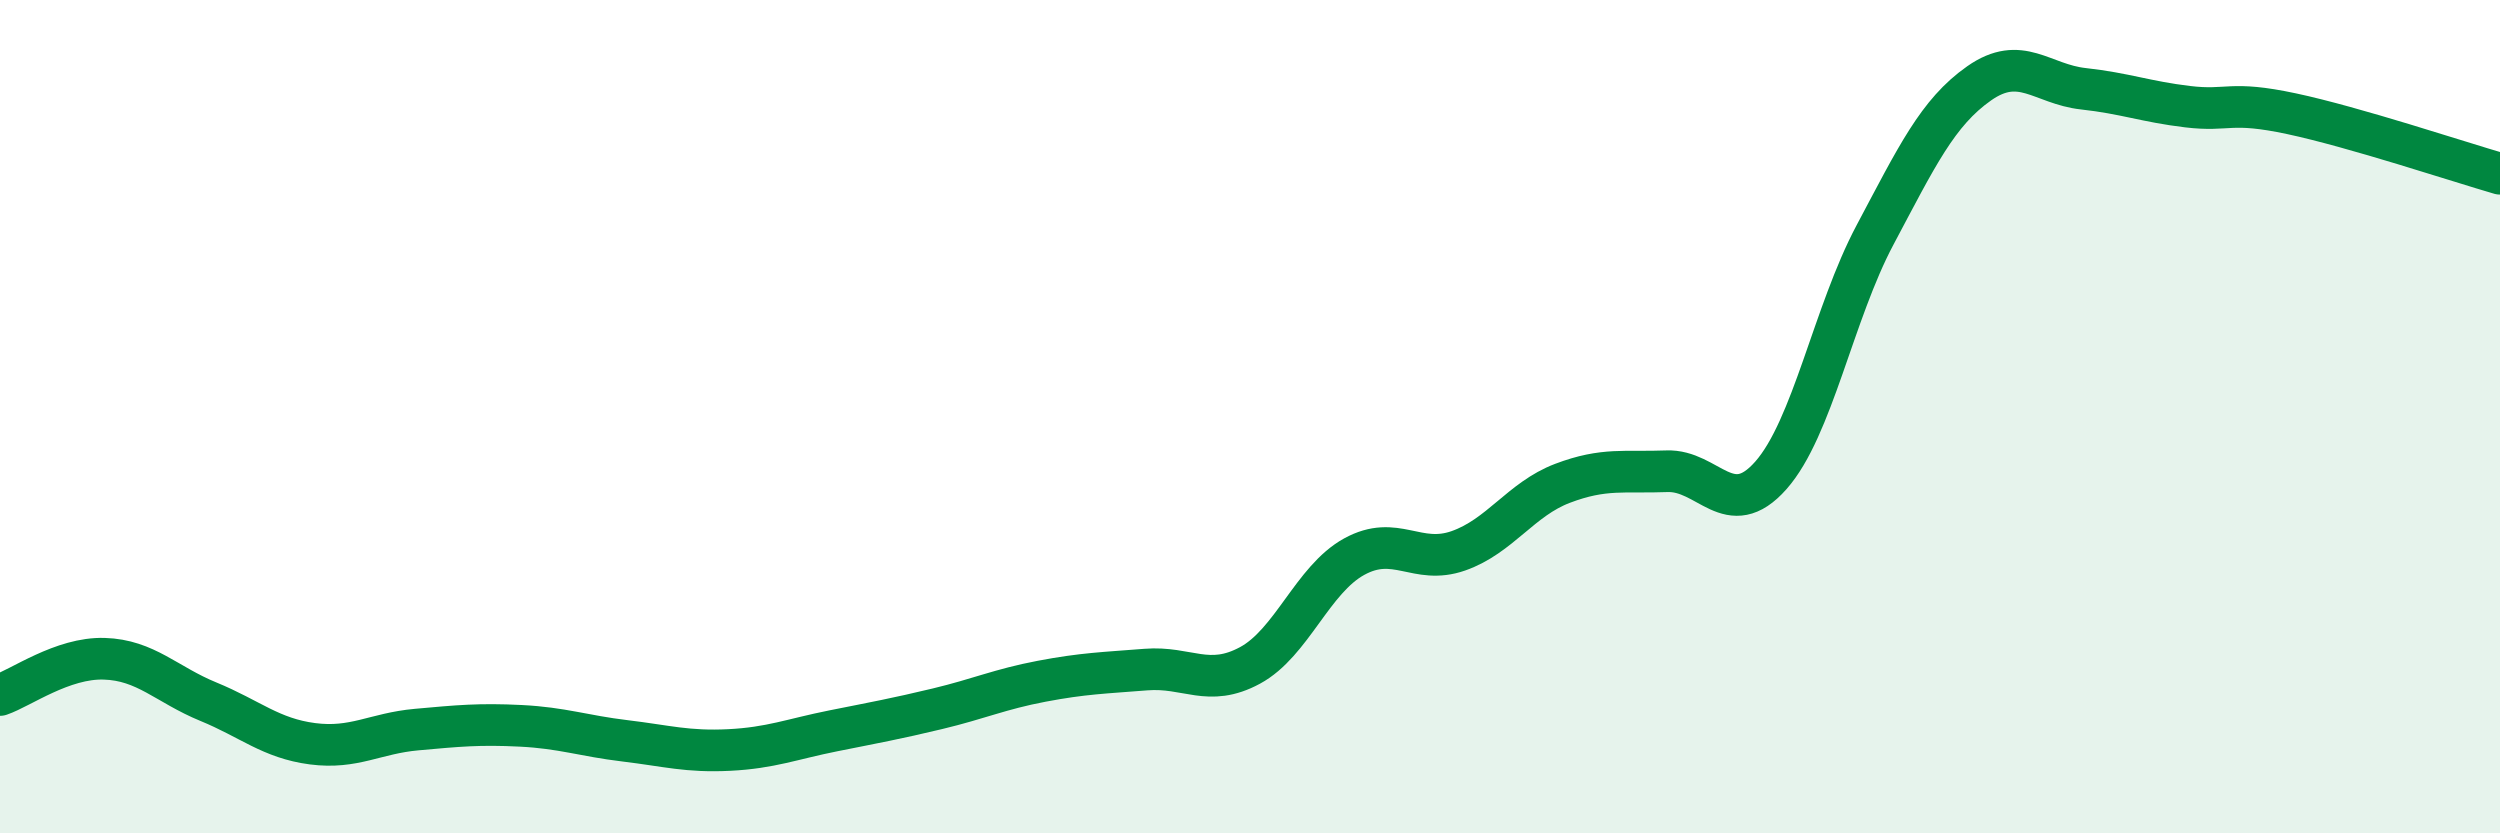
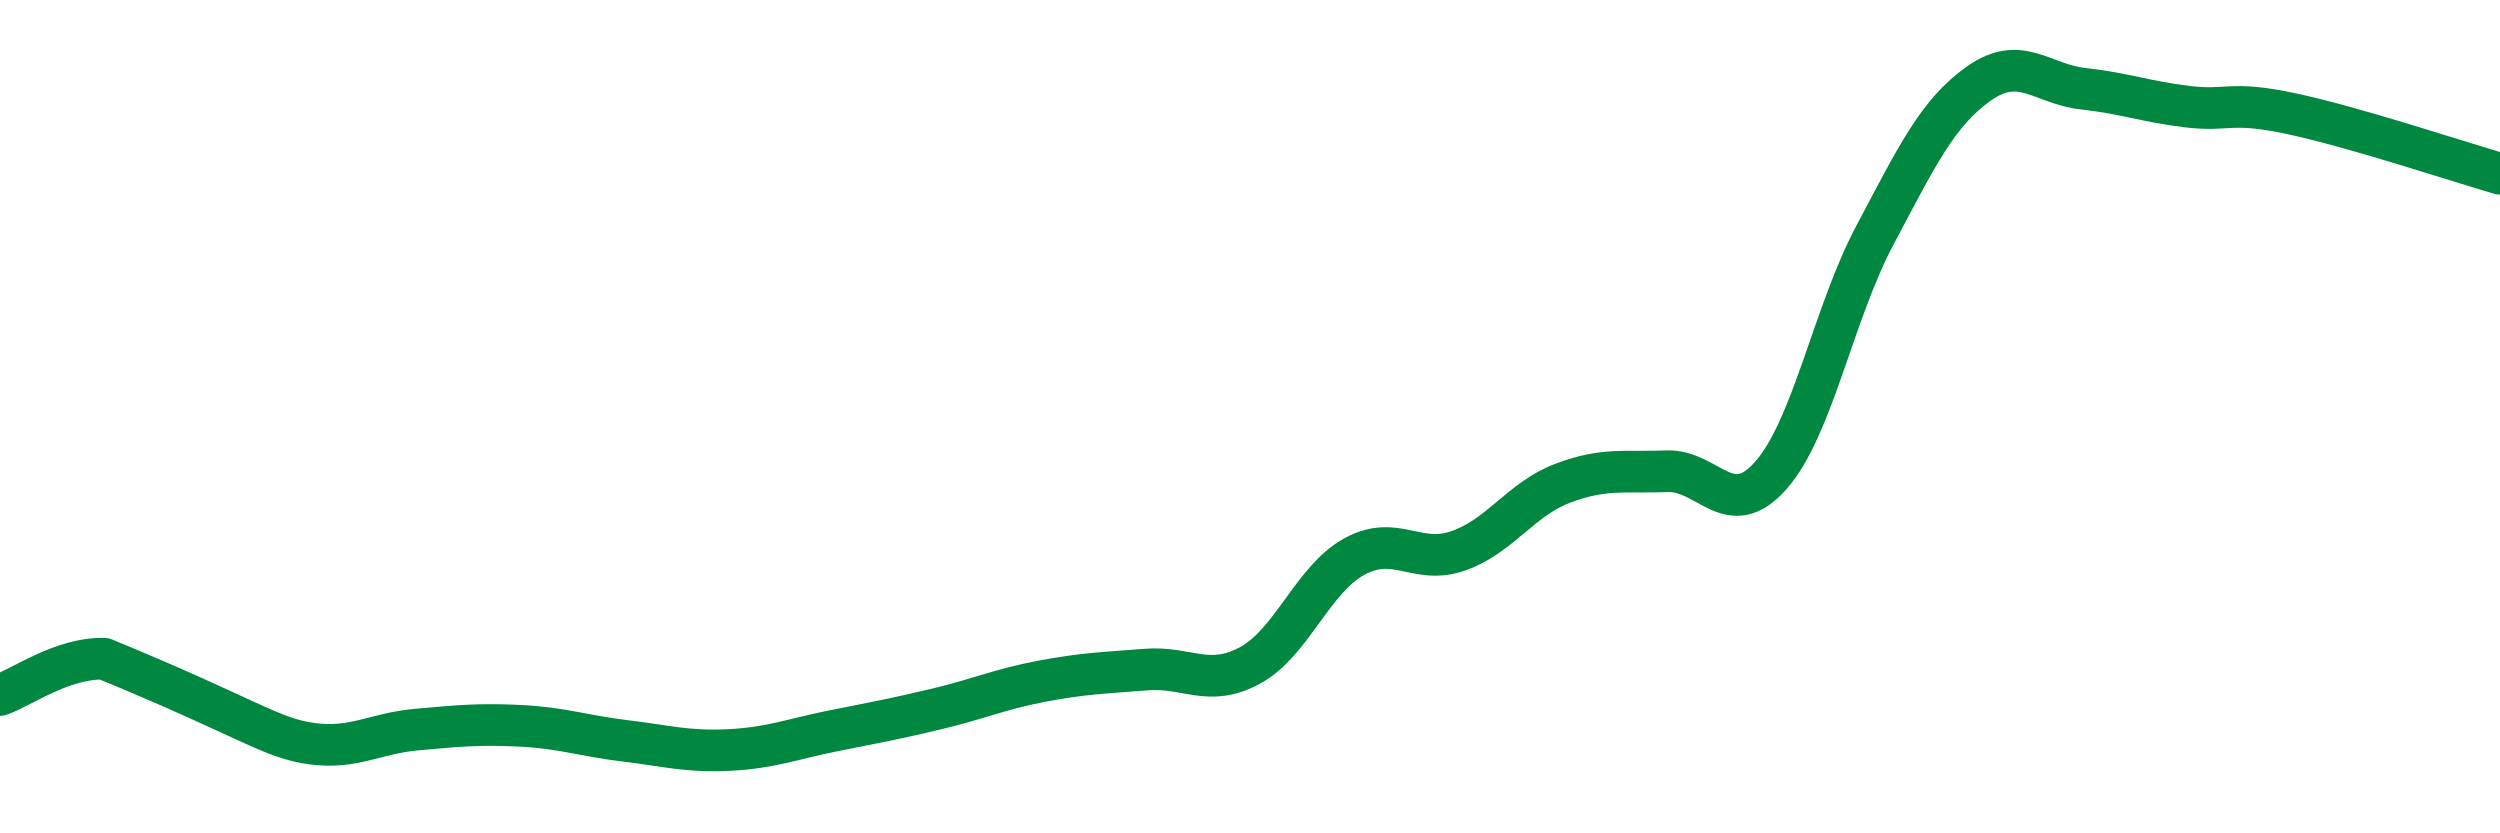
<svg xmlns="http://www.w3.org/2000/svg" width="60" height="20" viewBox="0 0 60 20">
-   <path d="M 0,16.68 C 0.5,16.51 1.5,15.78 2.5,15.81 C 3.5,15.84 4,16.43 5,16.84 C 6,17.25 6.5,17.72 7.5,17.85 C 8.5,17.98 9,17.6 10,17.51 C 11,17.42 11.5,17.37 12.5,17.42 C 13.5,17.47 14,17.66 15,17.78 C 16,17.9 16.5,18.05 17.5,18 C 18.5,17.95 19,17.74 20,17.54 C 21,17.34 21.5,17.25 22.5,17.01 C 23.5,16.77 24,16.54 25,16.35 C 26,16.16 26.5,16.15 27.5,16.07 C 28.5,15.99 29,16.51 30,15.97 C 31,15.43 31.5,13.91 32.5,13.36 C 33.5,12.81 34,13.57 35,13.22 C 36,12.87 36.5,11.98 37.5,11.6 C 38.5,11.22 39,11.35 40,11.31 C 41,11.27 41.5,12.54 42.5,11.41 C 43.5,10.28 44,7.52 45,5.64 C 46,3.76 46.5,2.7 47.5,2 C 48.5,1.3 49,2.02 50,2.13 C 51,2.24 51.5,2.44 52.5,2.56 C 53.5,2.68 53.5,2.41 55,2.73 C 56.5,3.05 59,3.88 60,4.17L60 20L0 20Z" fill="#008740" opacity="0.1" stroke-linecap="round" stroke-linejoin="round" />
-   <path d="M 0,16.68 C 0.5,16.51 1.5,15.78 2.5,15.81 C 3.5,15.84 4,16.43 5,16.84 C 6,17.25 6.5,17.72 7.5,17.85 C 8.5,17.98 9,17.6 10,17.51 C 11,17.42 11.5,17.37 12.5,17.42 C 13.5,17.47 14,17.66 15,17.78 C 16,17.9 16.5,18.05 17.5,18 C 18.5,17.95 19,17.74 20,17.54 C 21,17.34 21.5,17.25 22.5,17.01 C 23.5,16.77 24,16.54 25,16.35 C 26,16.16 26.5,16.15 27.5,16.07 C 28.5,15.99 29,16.51 30,15.97 C 31,15.43 31.5,13.91 32.5,13.36 C 33.5,12.81 34,13.57 35,13.22 C 36,12.87 36.5,11.98 37.5,11.6 C 38.5,11.22 39,11.35 40,11.31 C 41,11.27 41.5,12.54 42.5,11.41 C 43.5,10.28 44,7.52 45,5.64 C 46,3.76 46.5,2.7 47.5,2 C 48.5,1.3 49,2.02 50,2.13 C 51,2.24 51.5,2.44 52.5,2.56 C 53.5,2.68 53.5,2.41 55,2.73 C 56.5,3.05 59,3.88 60,4.17" stroke="#008740" stroke-width="1" fill="none" stroke-linecap="round" stroke-linejoin="round" />
+   <path d="M 0,16.68 C 0.5,16.51 1.5,15.78 2.5,15.81 C 6,17.25 6.5,17.72 7.5,17.85 C 8.5,17.98 9,17.6 10,17.51 C 11,17.42 11.5,17.37 12.5,17.42 C 13.5,17.47 14,17.66 15,17.78 C 16,17.9 16.5,18.05 17.5,18 C 18.5,17.95 19,17.74 20,17.54 C 21,17.34 21.5,17.25 22.5,17.01 C 23.5,16.77 24,16.54 25,16.35 C 26,16.16 26.5,16.15 27.5,16.07 C 28.5,15.99 29,16.51 30,15.97 C 31,15.43 31.5,13.91 32.5,13.36 C 33.5,12.81 34,13.57 35,13.22 C 36,12.87 36.5,11.98 37.5,11.6 C 38.5,11.22 39,11.35 40,11.31 C 41,11.27 41.5,12.54 42.5,11.41 C 43.5,10.28 44,7.52 45,5.64 C 46,3.76 46.5,2.7 47.5,2 C 48.5,1.3 49,2.02 50,2.13 C 51,2.24 51.5,2.44 52.5,2.56 C 53.5,2.68 53.5,2.41 55,2.73 C 56.5,3.05 59,3.88 60,4.17" stroke="#008740" stroke-width="1" fill="none" stroke-linecap="round" stroke-linejoin="round" />
</svg>